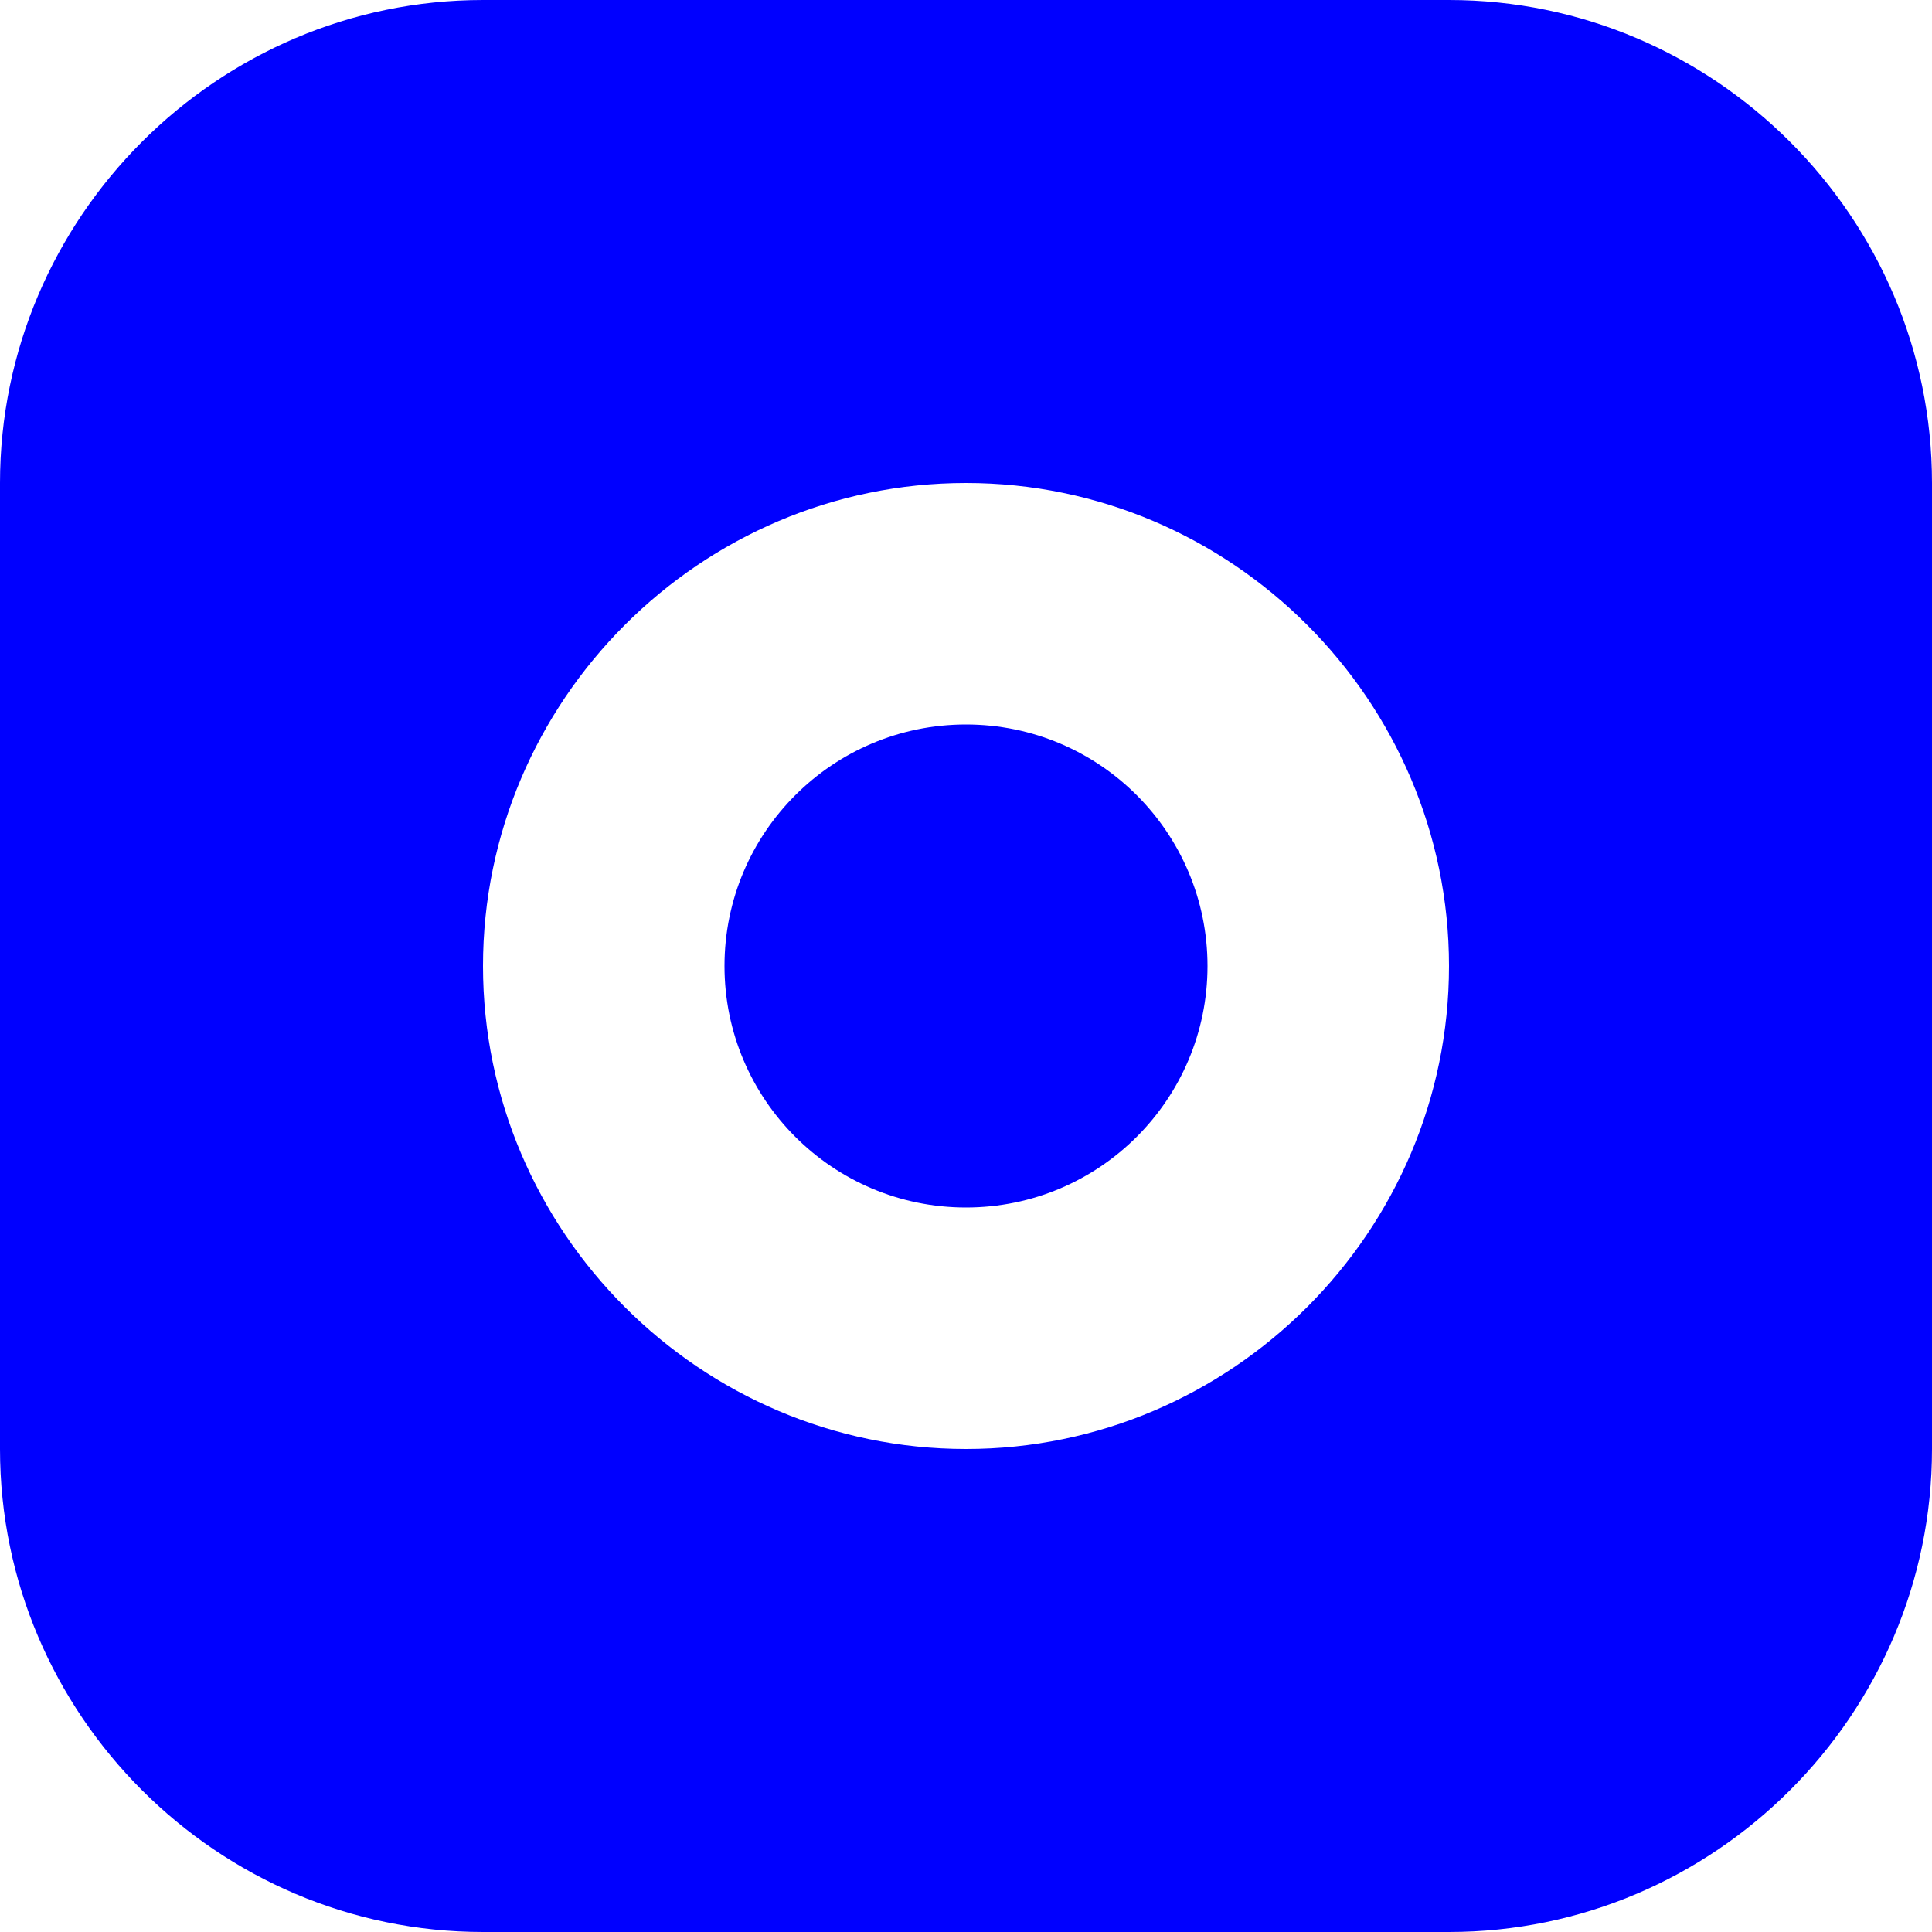
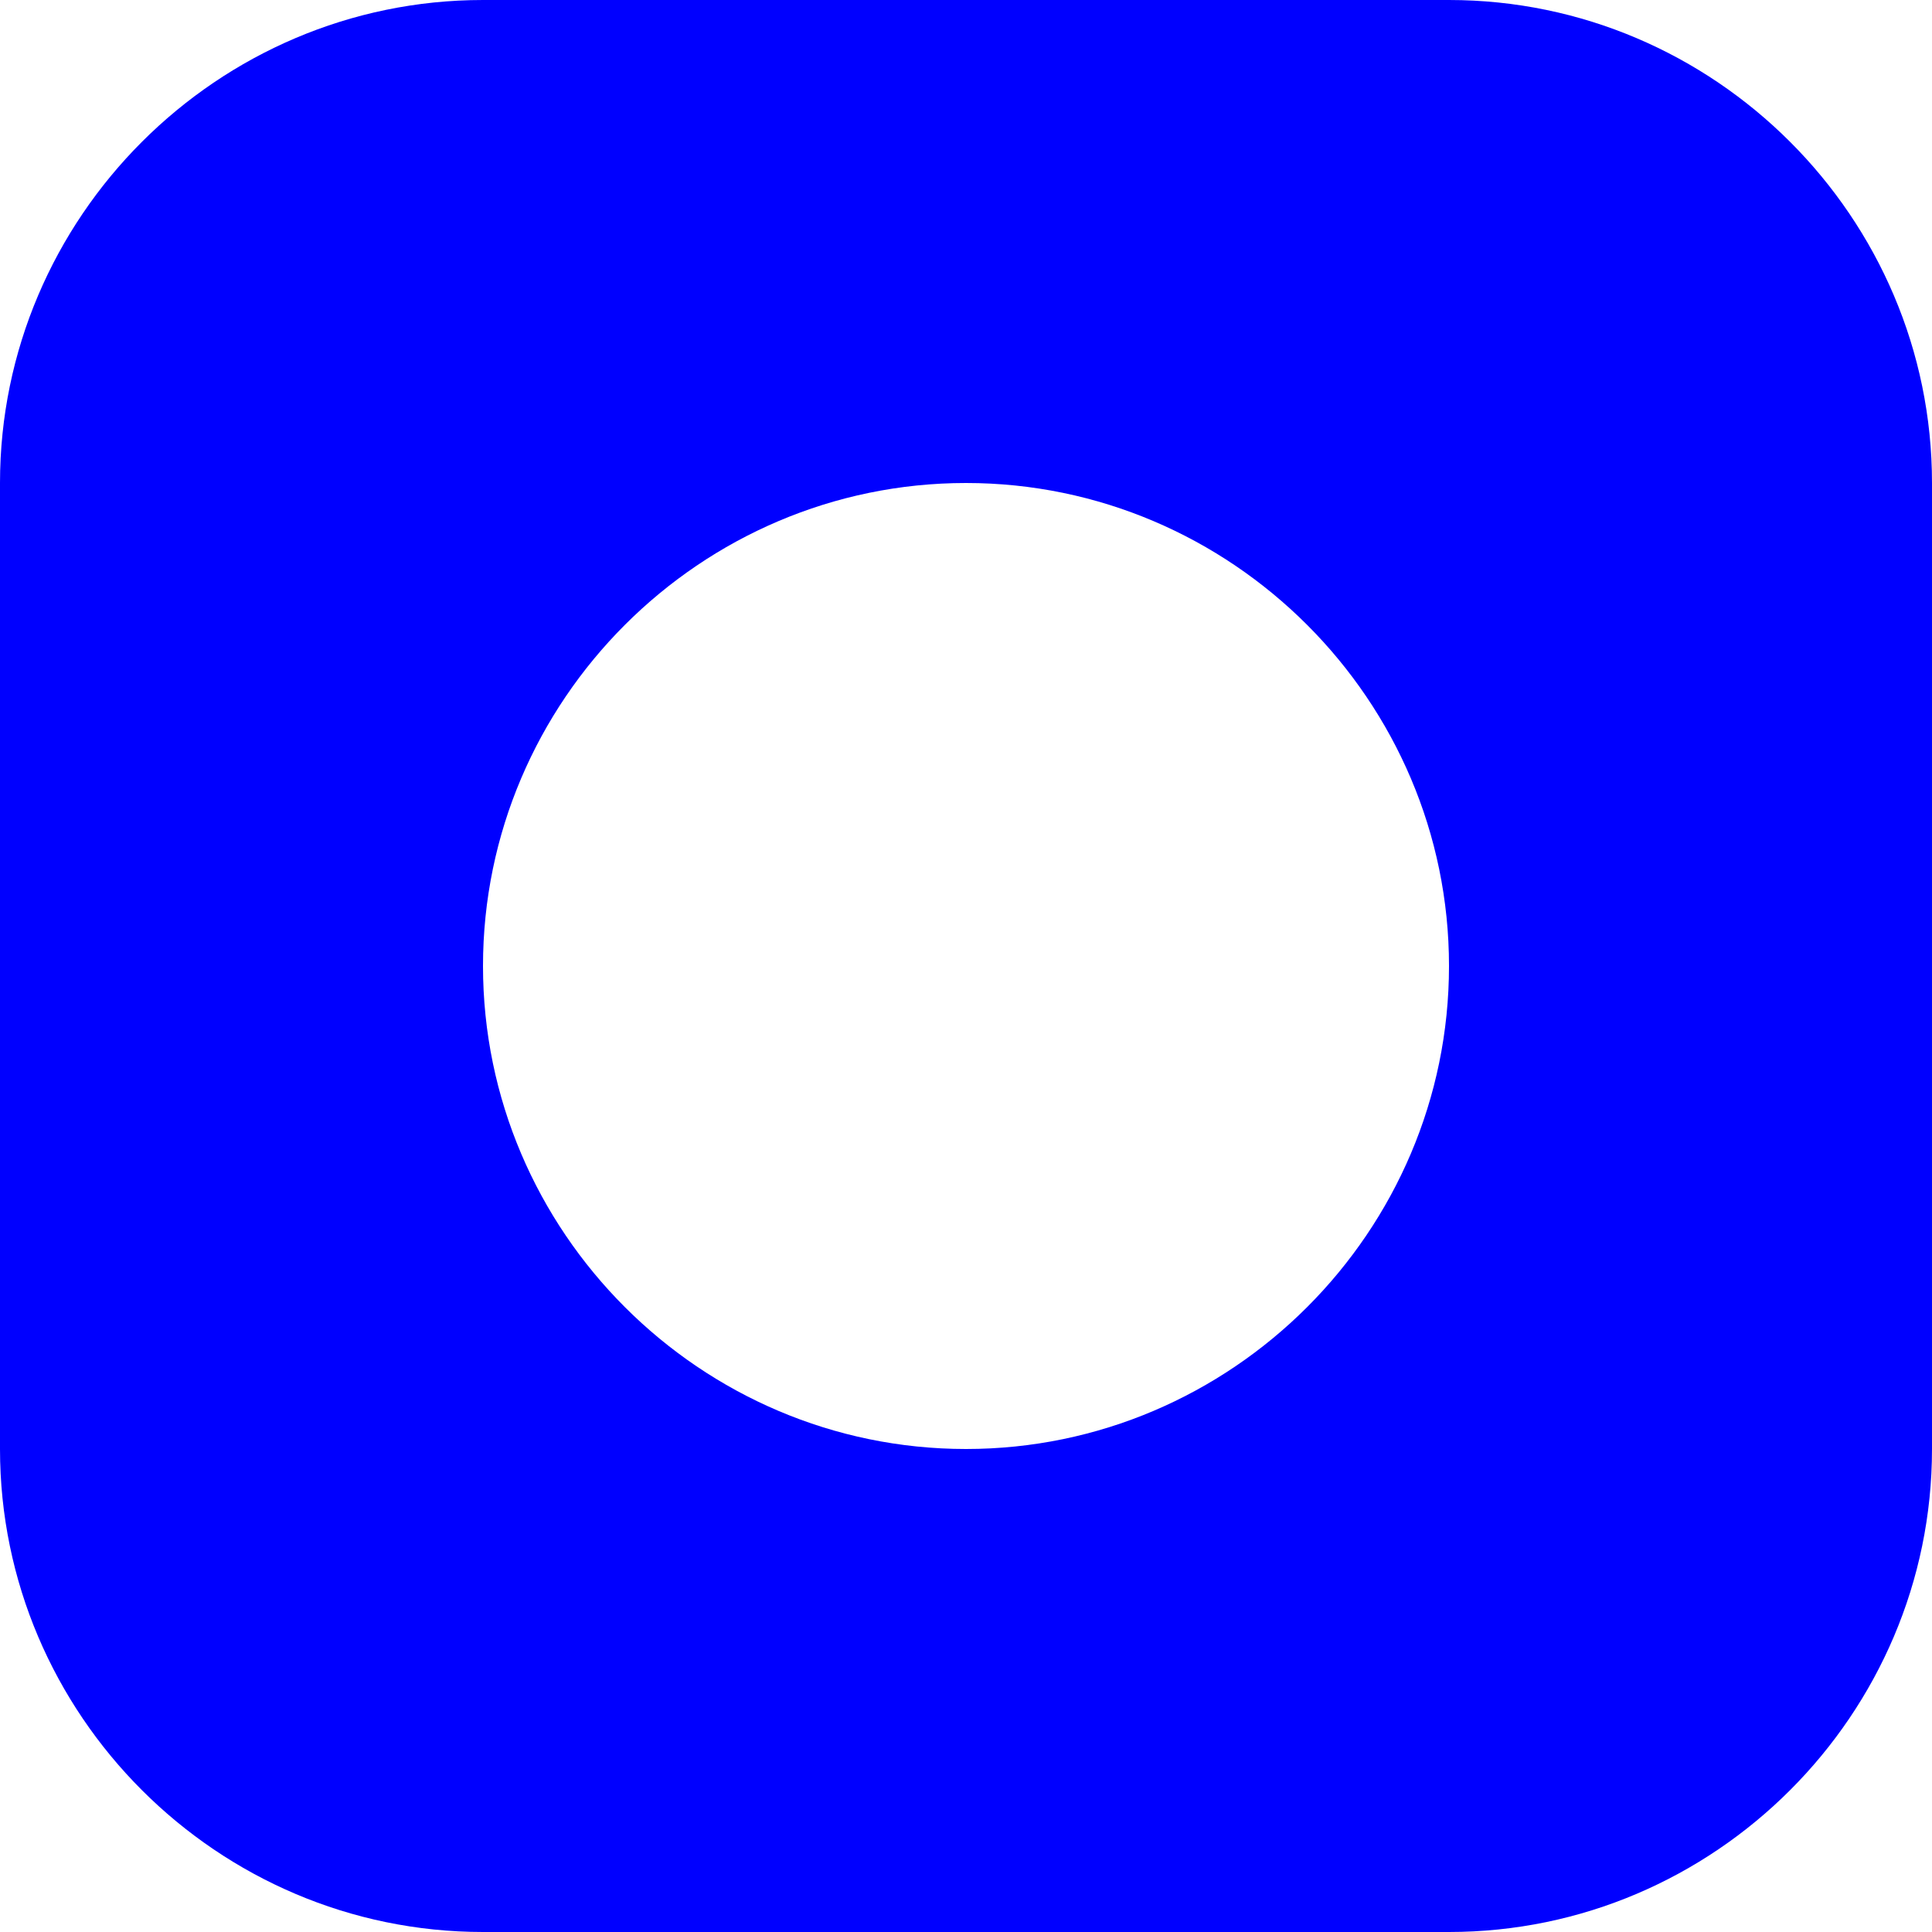
<svg xmlns="http://www.w3.org/2000/svg" version="1.1" id="Layer_1" x="0px" y="0px" viewBox="0 0 64 64" style="enable-background:new 0 0 64 64;" xml:space="preserve">
  <style type="text/css">
	.st0{fill:#0000FF;}
</style>
  <g>
    <path class="st0" d="M48,0H16C7.2,0,0,7.2,0,16v32c0,8.8,7.2,16,16,16h32c8.8,0,16-7.2,16-16V16C64,7.2,56.8,0,48,0z M32,48   c-8.8,0-16-7.2-16-16s7.2-16,16-16s16,7.2,16,16S40.8,48,32,48z" />
-     <circle class="st0" cx="32" cy="32" r="8" />
  </g>
</svg>